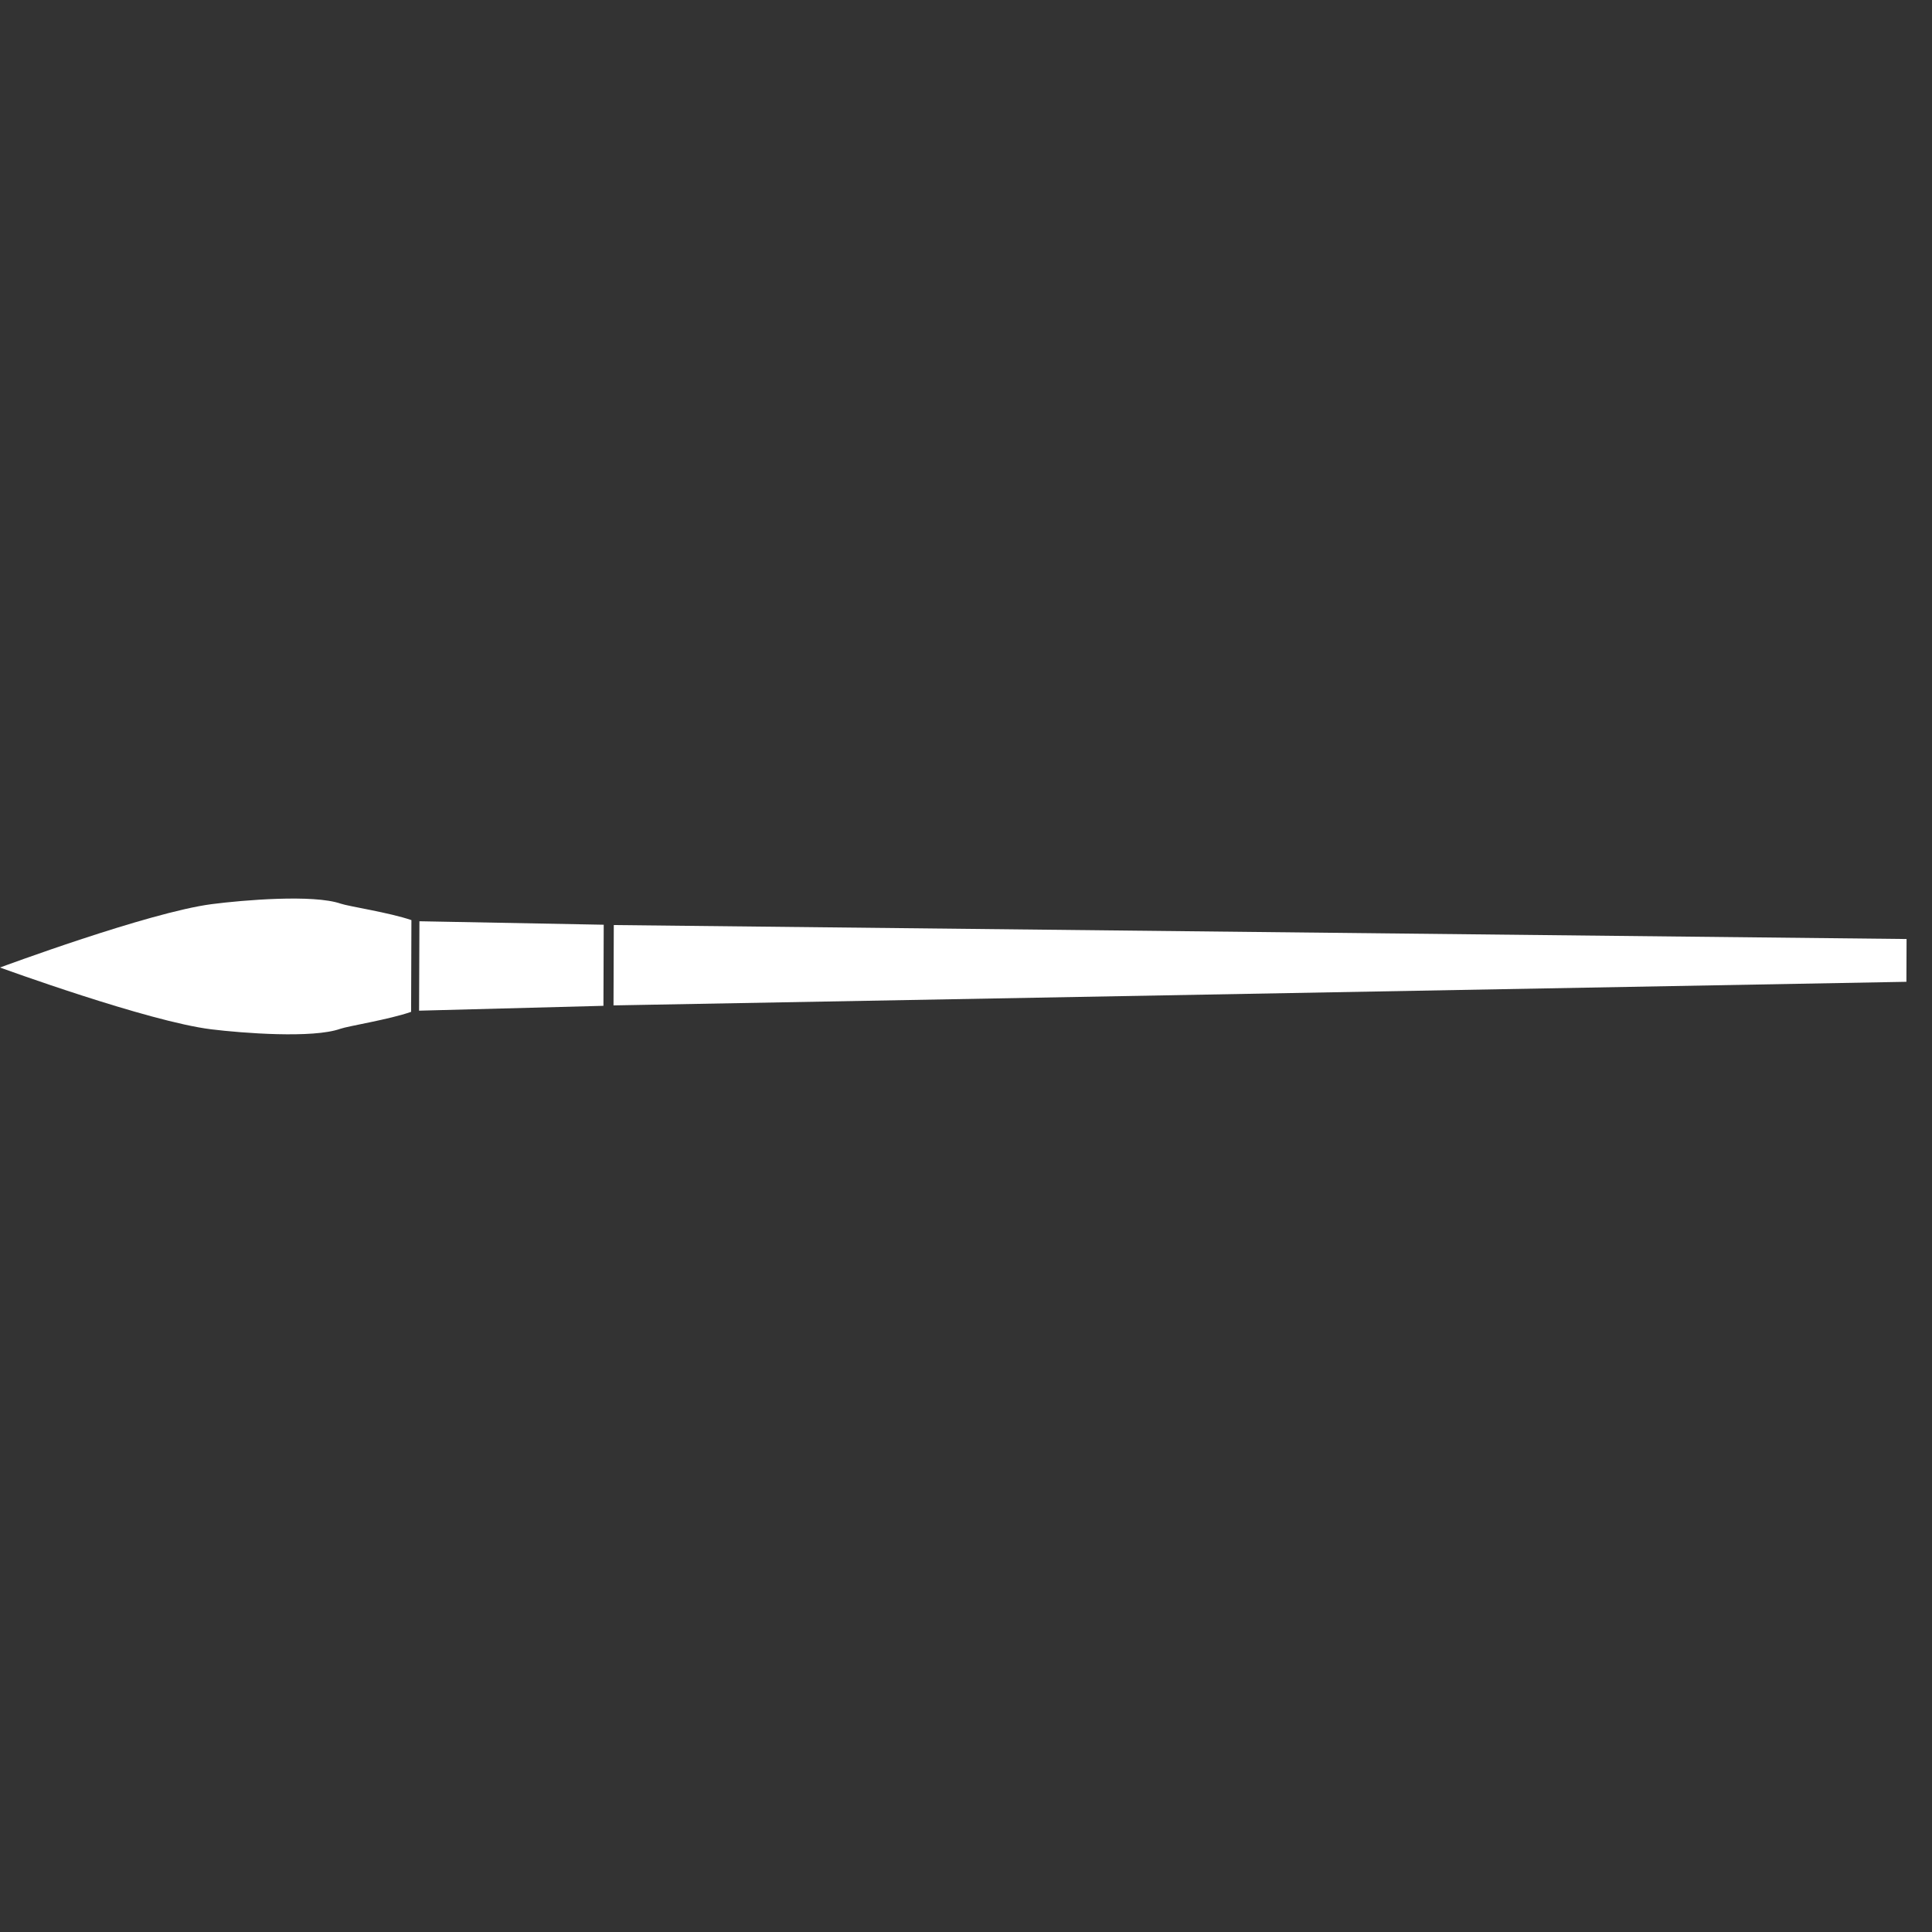
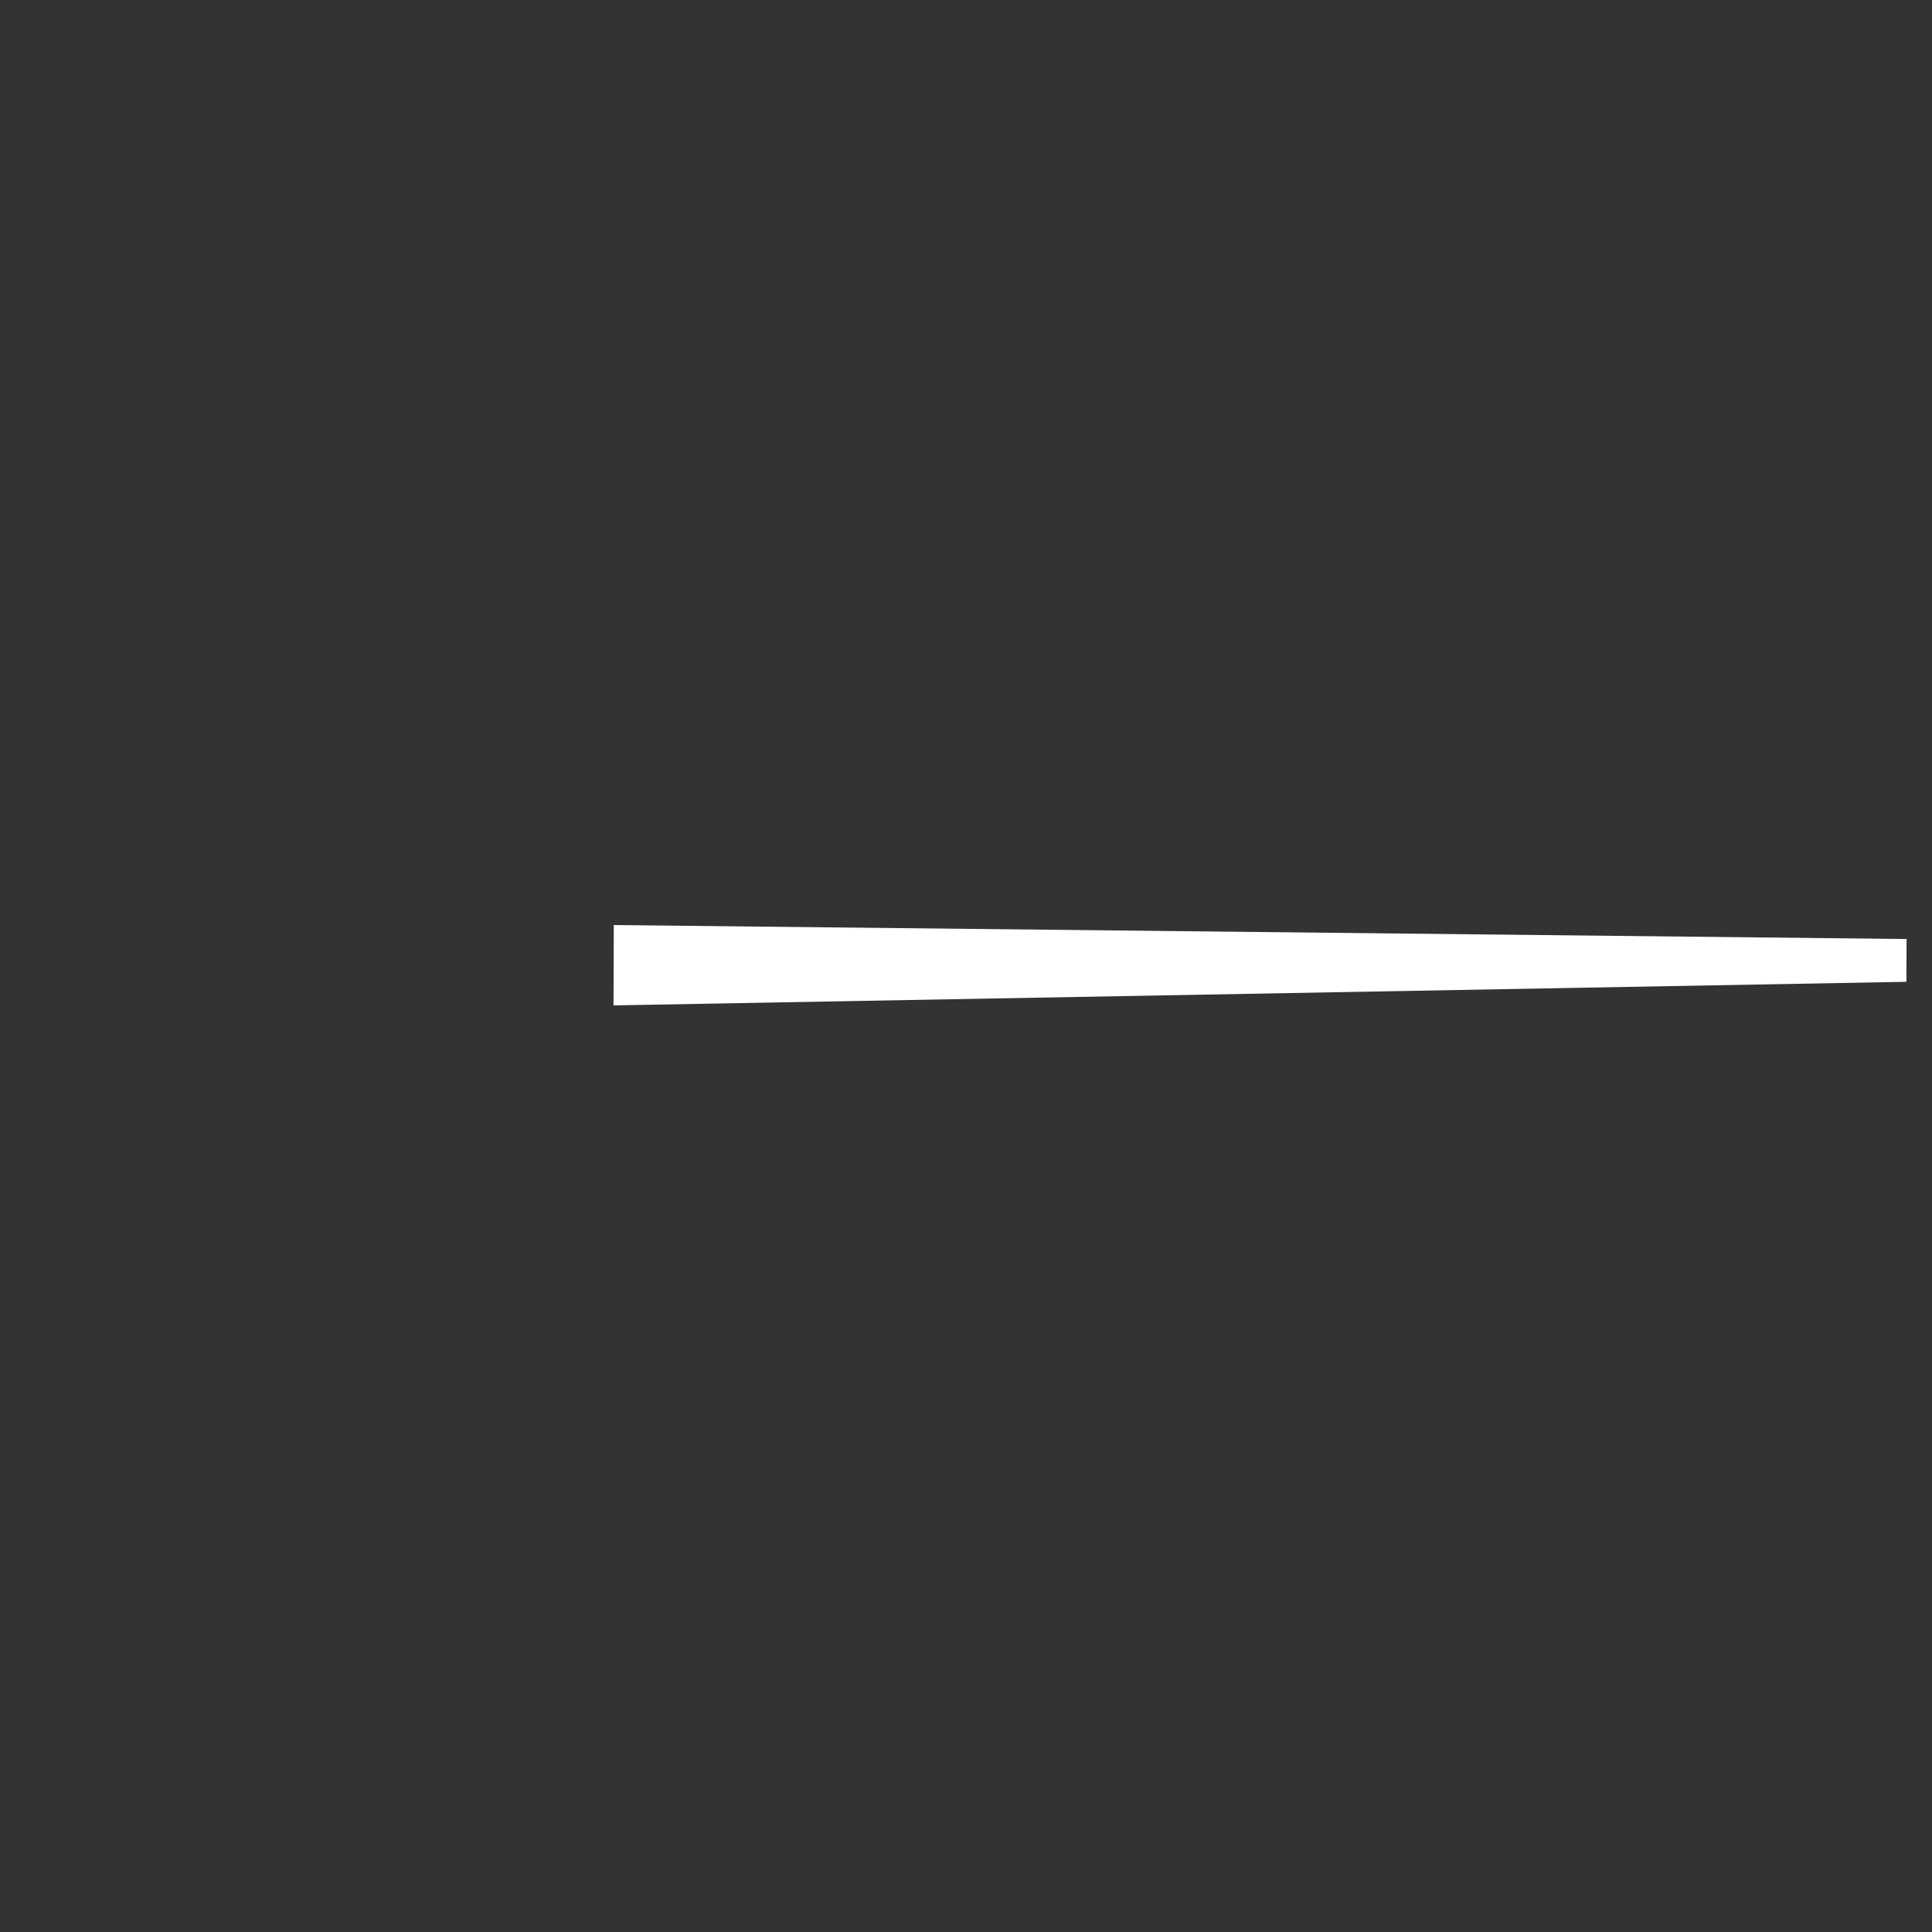
<svg xmlns="http://www.w3.org/2000/svg" width="56" height="56" viewBox="0 0 56 56" fill="none">
  <rect x="0" y="0" width="56" height="56" fill="#333333" stroke="none" />
-   <path d="M17.499 26.804L12.157 26.703L12.147 29.295L17.491 29.154L17.499 26.804Z" fill="white" />
  <path d="M17.783 29.142L55.258 28.458L55.263 27.218L17.791 26.813L17.783 29.142Z" fill="white" />
-   <path d="M11.916 29.329L11.925 26.67C11.292 26.451 10.103 26.272 9.876 26.193C9.084 25.918 7.048 26.089 6.135 26.207C4.3 26.447 0 28.044 0 28.044C0 28.044 4.288 29.609 6.122 29.835C7.034 29.947 9.069 30.103 9.862 29.821C10.09 29.74 11.28 29.552 11.916 29.329Z" fill="white" />
</svg>